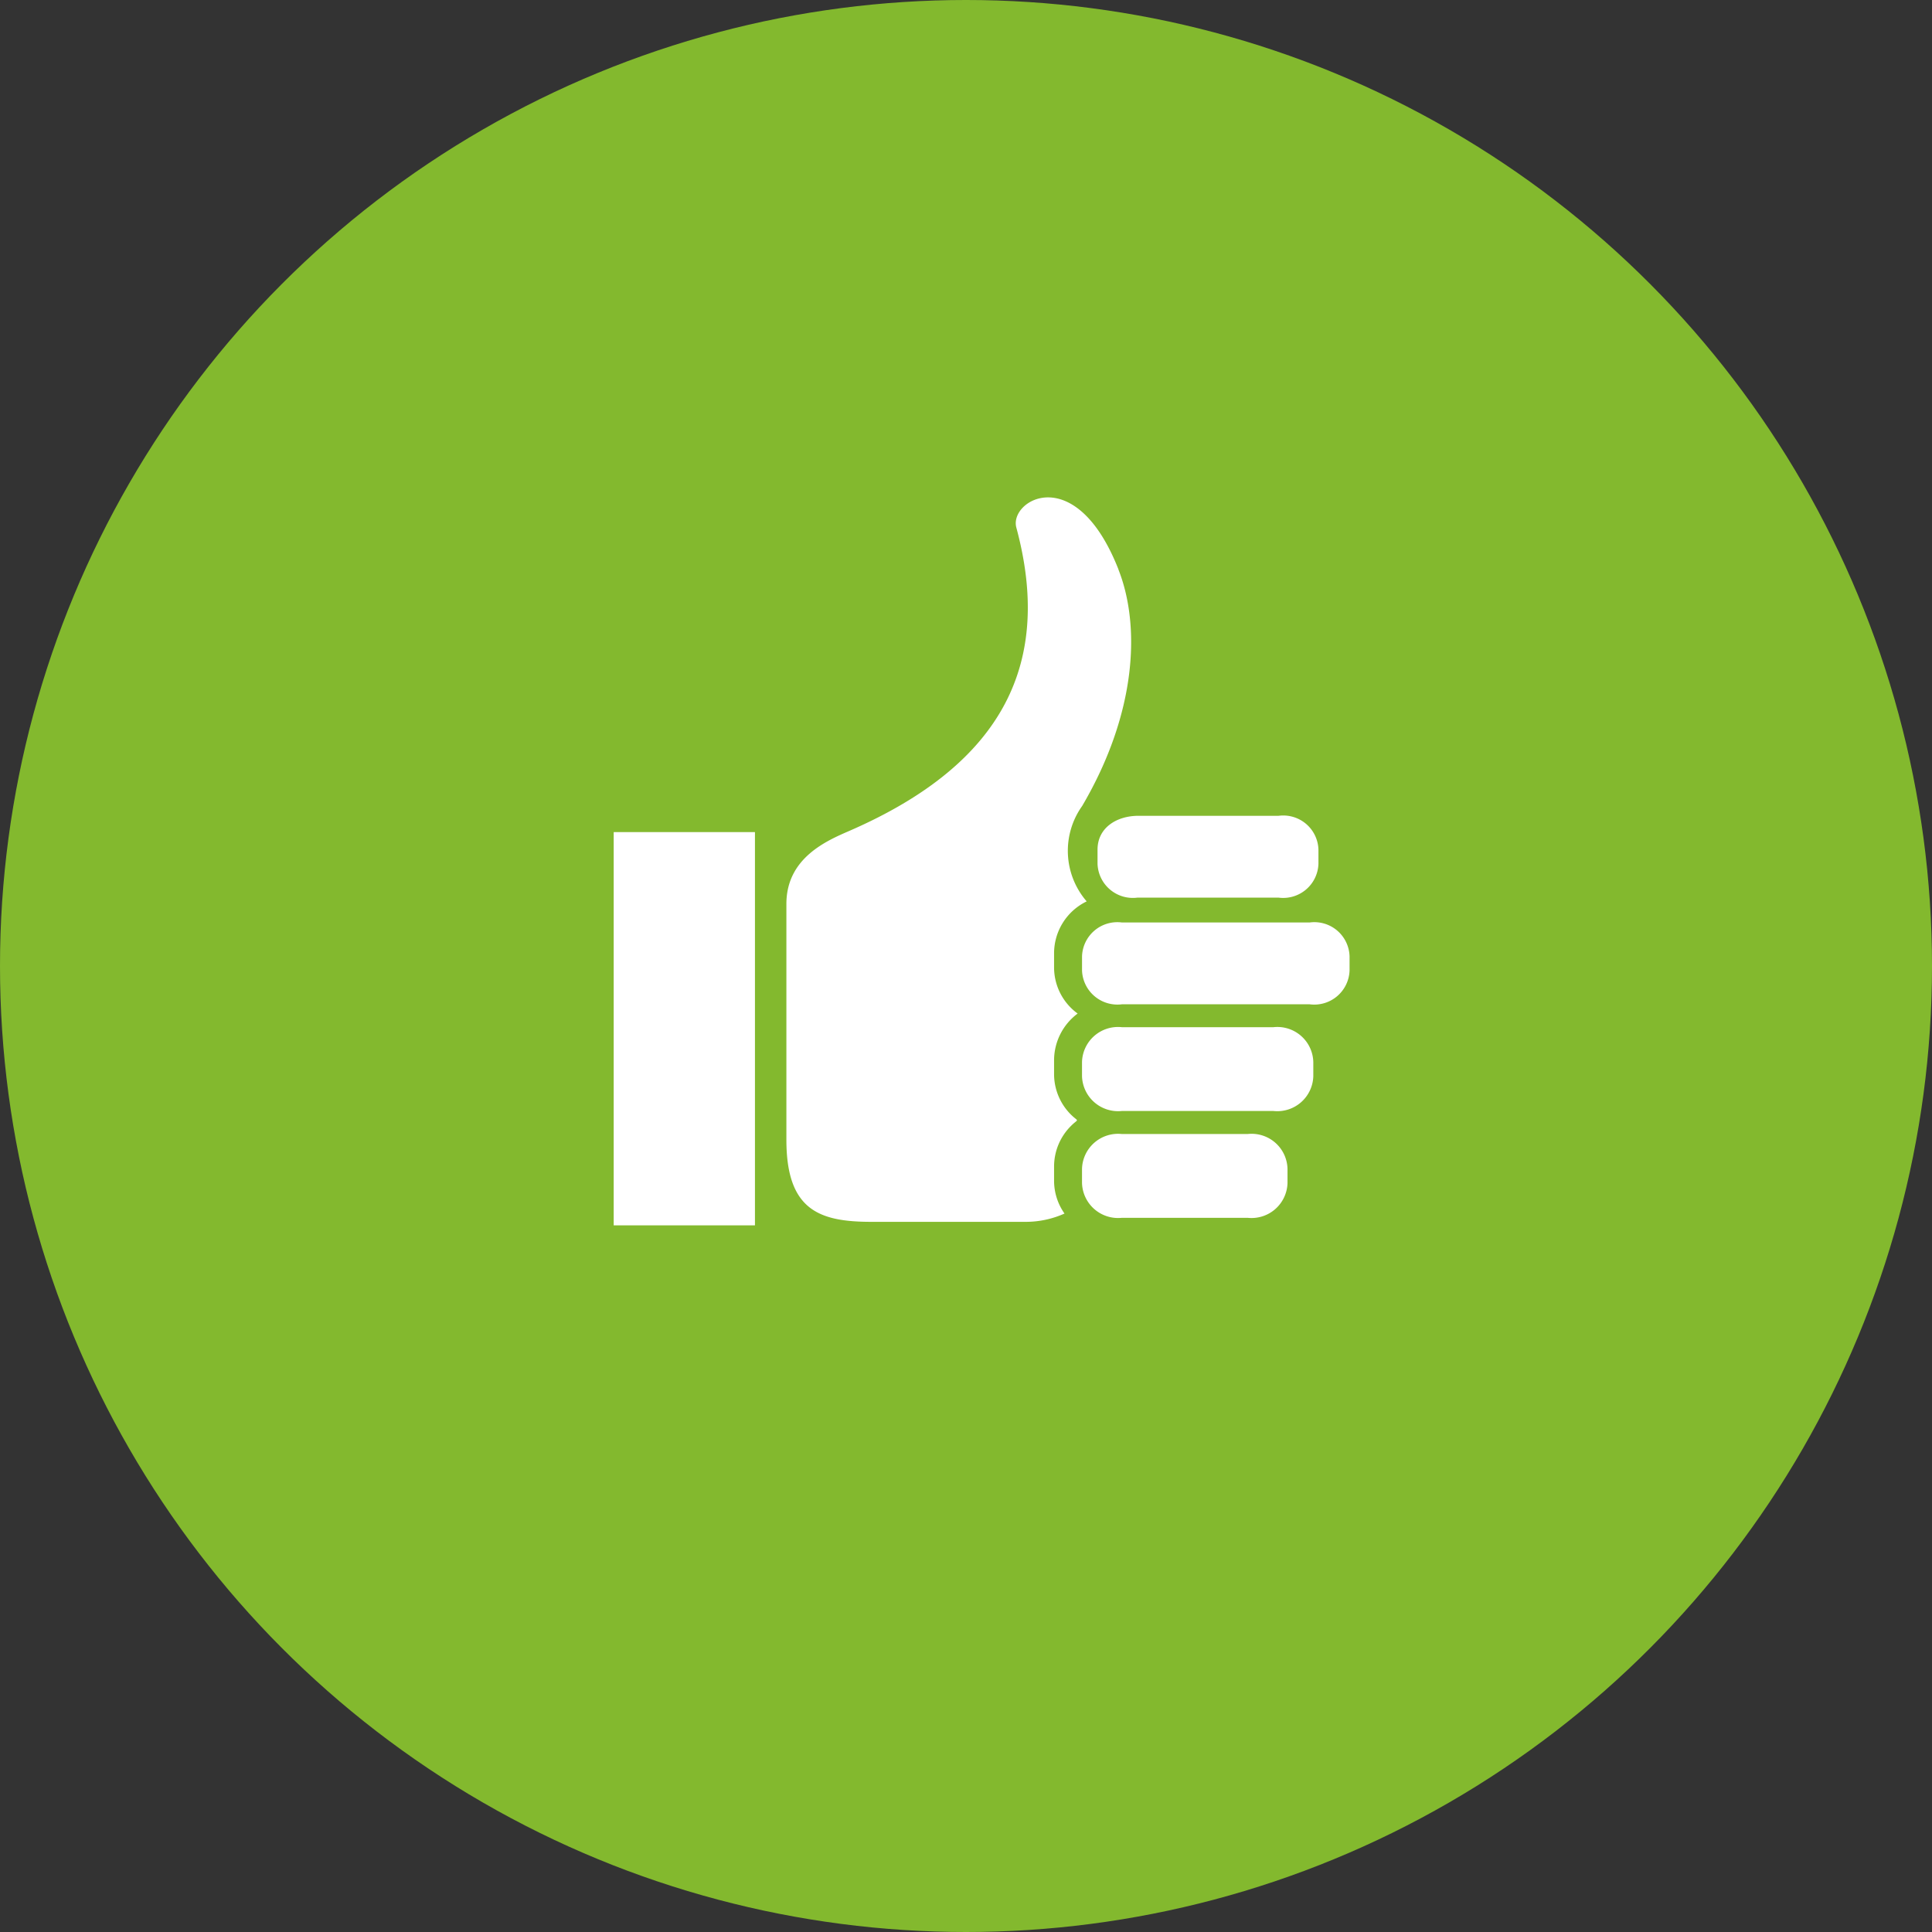
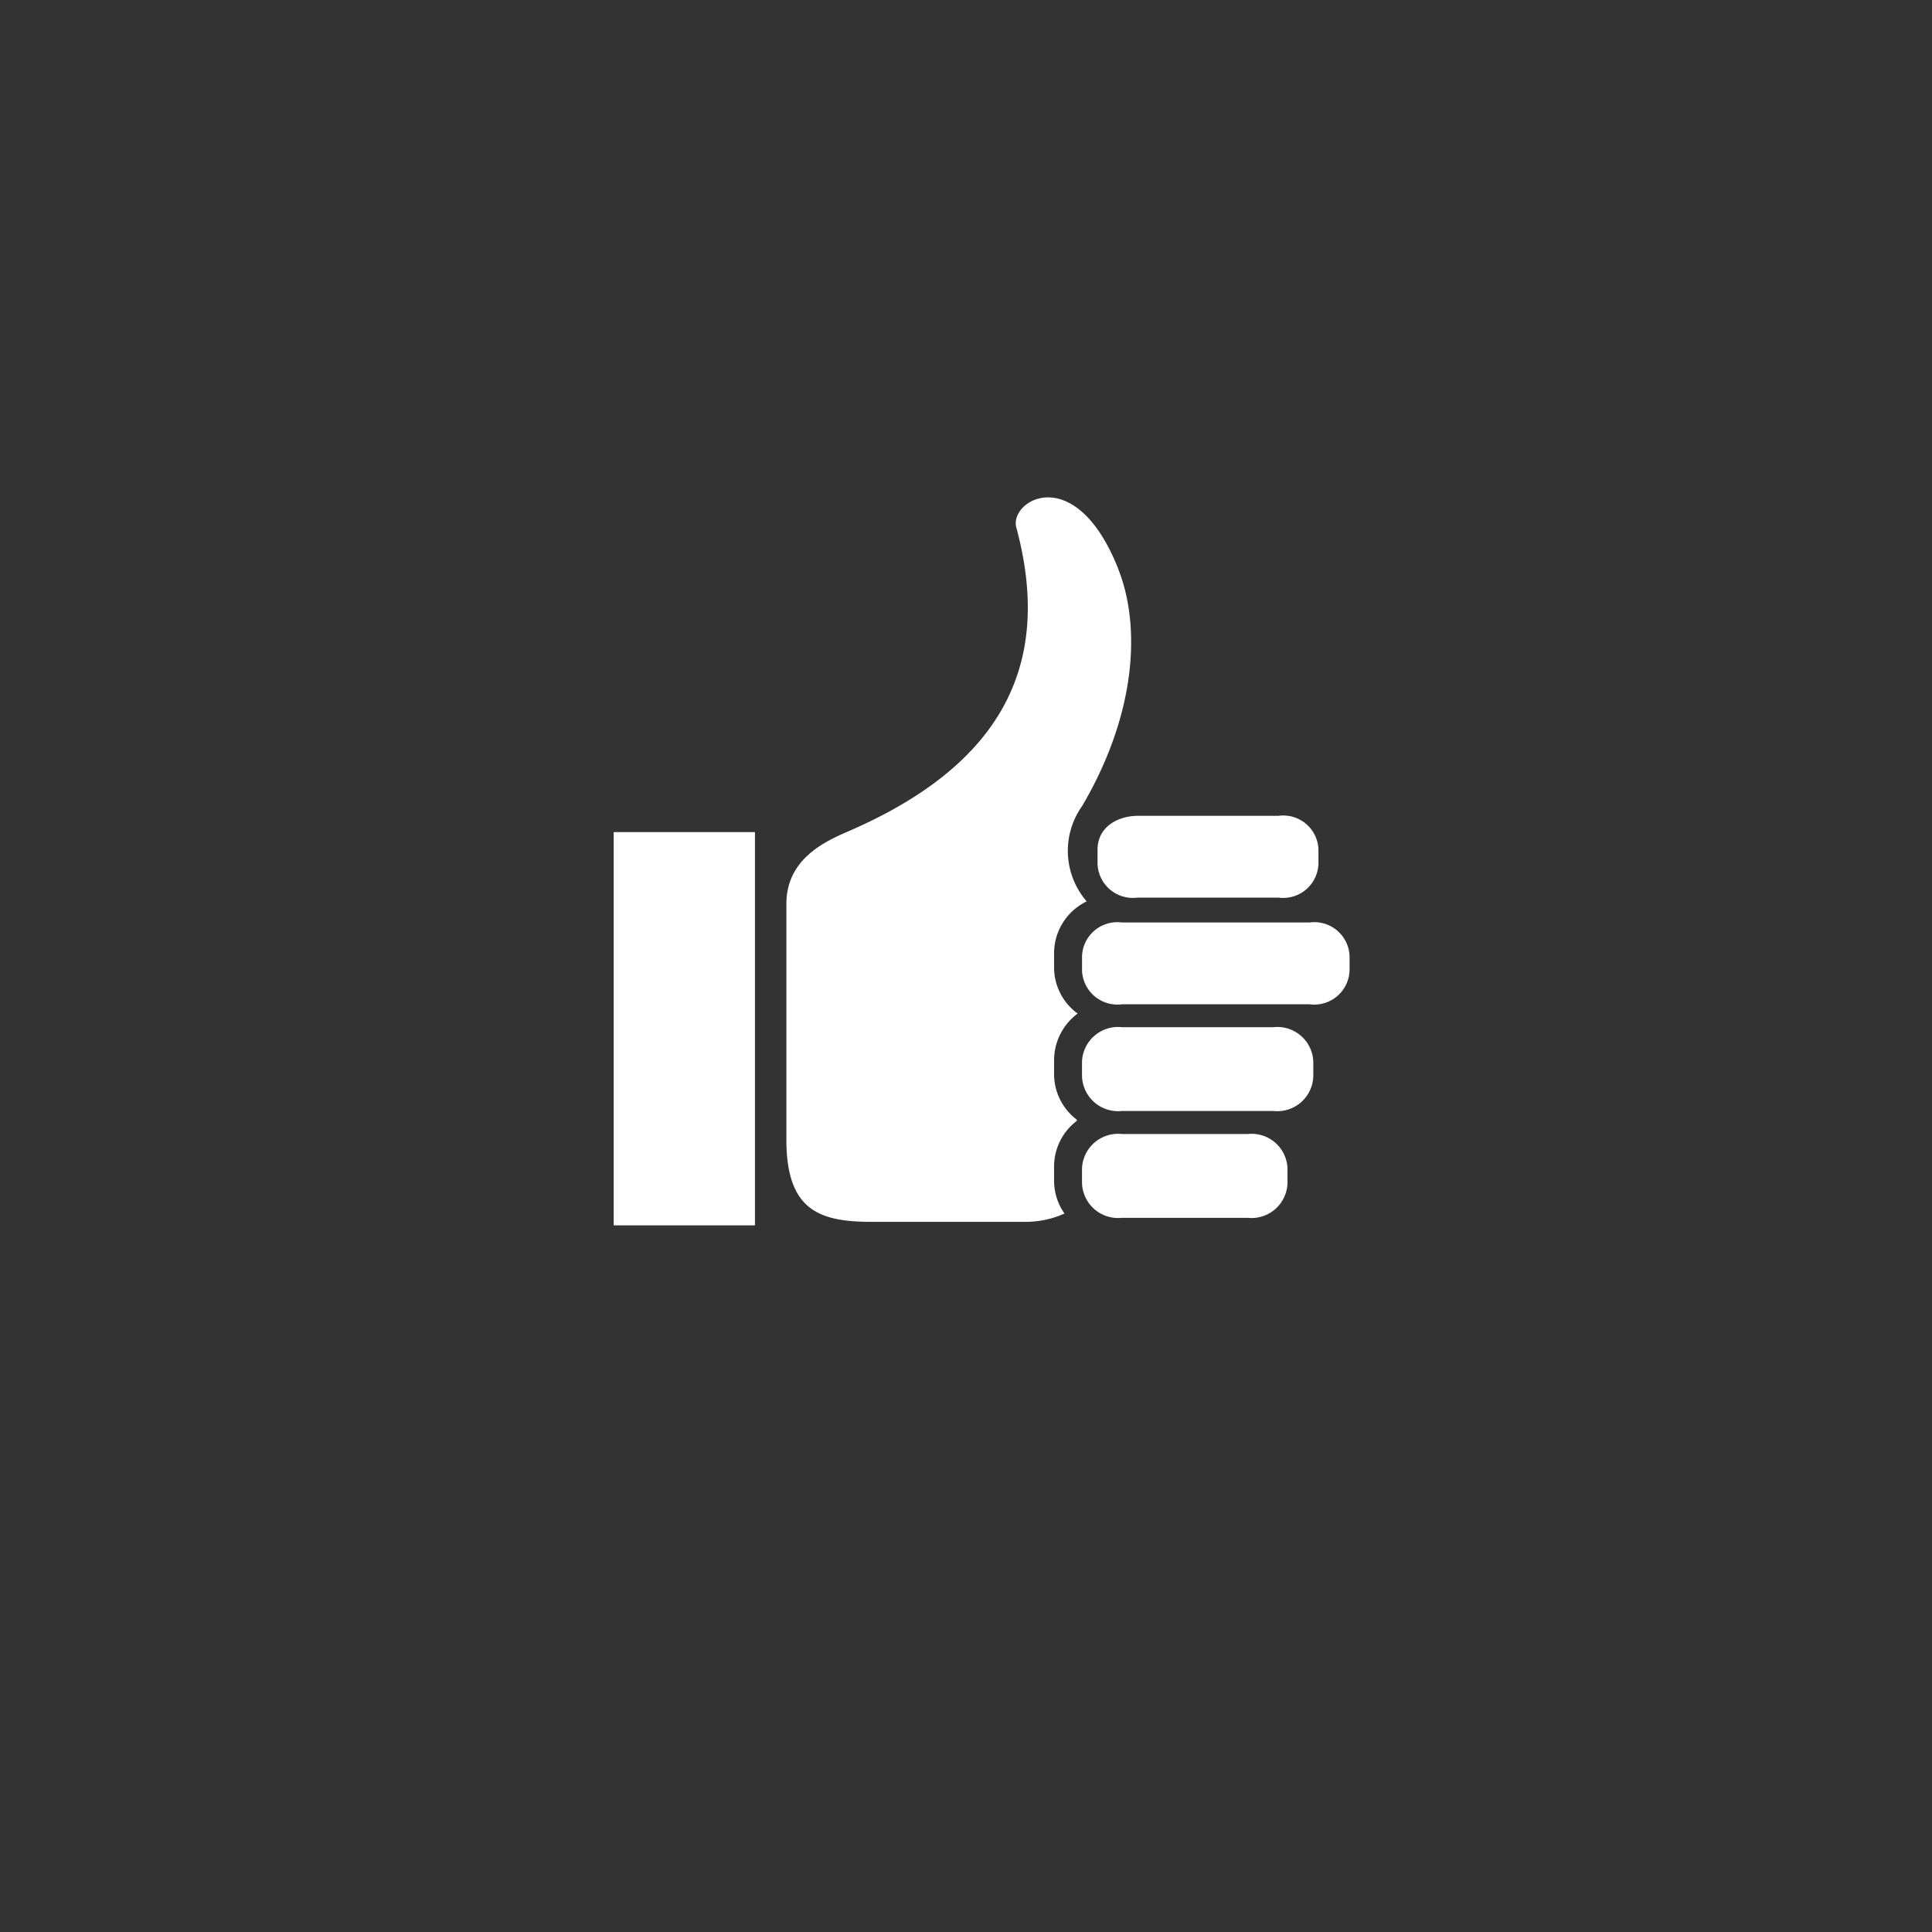
<svg xmlns="http://www.w3.org/2000/svg" width="85" height="85" viewBox="0 0 85 85">
  <rect x="0" y="0" width="85" height="85" fill="#333333" stroke="none" />
  <g id="Group_440" data-name="Group 440" transform="translate(-456 -4219)">
-     <circle id="base" cx="42.5" cy="42.5" r="42.5" transform="translate(456 4219)" fill="#83B92E" />
-     <path id="Path_214" data-name="Path 214" d="M225.04,137.1h-6.168c-.964,0-1.8.529-1.8,1.487v.627a1.555,1.555,0,0,0,1.753,1.486h6.213a1.552,1.552,0,0,0,1.753-1.486v-.627a1.549,1.549,0,0,0-1.753-1.487Zm-29.255.718H202v17.3h-6.215v-17.3Zm22.207-11.56c-1.886-4.788-4.817-3.043-4.493-1.841,1.585,5.872-.474,10.354-7.34,13.344-.982.428-2.776,1.181-2.776,3.217v10.371c0,3.108,1.449,3.615,3.749,3.615h6.779a4.164,4.164,0,0,0,1.708-.365,2.5,2.5,0,0,1-.459-1.444v-.626a2.517,2.517,0,0,1,.742-1.783c.351-.352.352-.152,0-.5a2.516,2.516,0,0,1-.742-1.784v-.625a2.57,2.57,0,0,1,1.037-2.037,2.509,2.509,0,0,1-1.037-2.033v-.626a2.537,2.537,0,0,1,1.435-2.276l-.01-.011a3.4,3.4,0,0,1-.188-4.188c2.418-4.119,2.563-7.944,1.595-10.4Zm5.685,24.842h-5.534a1.586,1.586,0,0,0-1.754,1.531v.626a1.588,1.588,0,0,0,1.754,1.53h5.534a1.584,1.584,0,0,0,1.753-1.53v-.626a1.581,1.581,0,0,0-1.753-1.531Zm1.134-4.7h-6.668a1.585,1.585,0,0,0-1.754,1.531v.626a1.588,1.588,0,0,0,1.754,1.53h6.668a1.585,1.585,0,0,0,1.754-1.53v-.626a1.582,1.582,0,0,0-1.754-1.531Zm1.595-4.607h-8.262a1.554,1.554,0,0,0-1.754,1.487v.627a1.558,1.558,0,0,0,1.754,1.486h8.262a1.553,1.553,0,0,0,1.754-1.486v-.627a1.55,1.55,0,0,0-1.754-1.487Z" transform="translate(287.215 4117.792)" fill="#fff" fill-rule="evenodd" />
+     <path id="Path_214" data-name="Path 214" d="M225.04,137.1h-6.168c-.964,0-1.8.529-1.8,1.487v.627a1.555,1.555,0,0,0,1.753,1.486h6.213a1.552,1.552,0,0,0,1.753-1.486v-.627a1.549,1.549,0,0,0-1.753-1.487Zm-29.255.718H202v17.3h-6.215v-17.3Zm22.207-11.56c-1.886-4.788-4.817-3.043-4.493-1.841,1.585,5.872-.474,10.354-7.34,13.344-.982.428-2.776,1.181-2.776,3.217v10.371c0,3.108,1.449,3.615,3.749,3.615h6.779a4.164,4.164,0,0,0,1.708-.365,2.5,2.5,0,0,1-.459-1.444v-.626a2.517,2.517,0,0,1,.742-1.783c.351-.352.352-.152,0-.5a2.516,2.516,0,0,1-.742-1.784v-.625a2.57,2.57,0,0,1,1.037-2.037,2.509,2.509,0,0,1-1.037-2.033v-.626a2.537,2.537,0,0,1,1.435-2.276l-.01-.011a3.4,3.4,0,0,1-.188-4.188c2.418-4.119,2.563-7.944,1.595-10.4Zm5.685,24.842h-5.534a1.586,1.586,0,0,0-1.754,1.531v.626a1.588,1.588,0,0,0,1.754,1.53h5.534a1.584,1.584,0,0,0,1.753-1.53v-.626a1.581,1.581,0,0,0-1.753-1.531Zm1.134-4.7h-6.668a1.585,1.585,0,0,0-1.754,1.531v.626a1.588,1.588,0,0,0,1.754,1.53h6.668a1.585,1.585,0,0,0,1.754-1.53v-.626a1.582,1.582,0,0,0-1.754-1.531Zm1.595-4.607h-8.262a1.554,1.554,0,0,0-1.754,1.487v.627a1.558,1.558,0,0,0,1.754,1.486h8.262a1.553,1.553,0,0,0,1.754-1.486v-.627a1.55,1.55,0,0,0-1.754-1.487" transform="translate(287.215 4117.792)" fill="#fff" fill-rule="evenodd" />
  </g>
</svg>